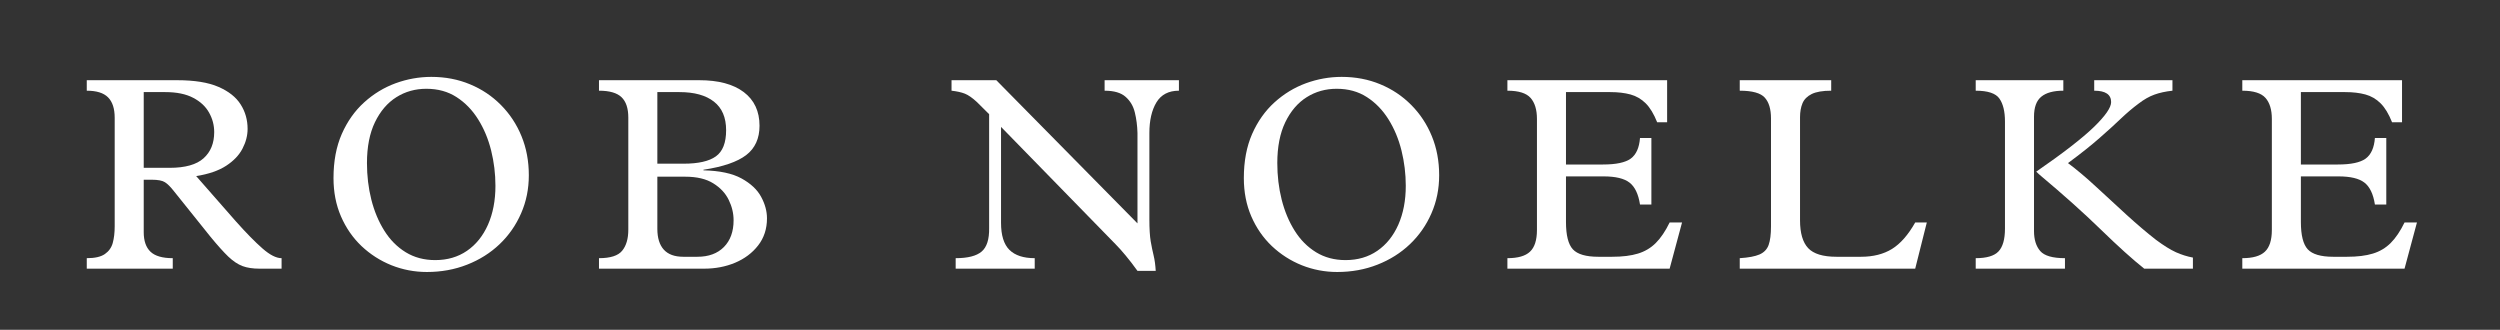
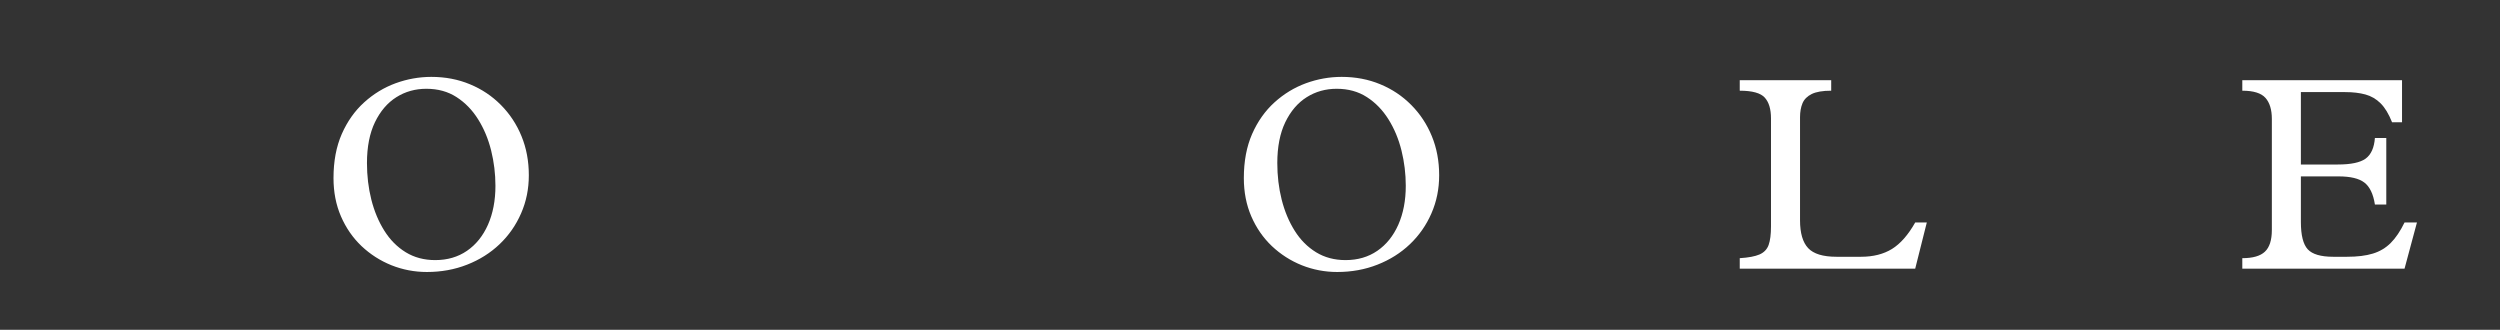
<svg xmlns="http://www.w3.org/2000/svg" width="705" zoomAndPan="magnify" viewBox="0 0 528.75 69.75" height="93" preserveAspectRatio="xMidYMid meet" version="1.0">
  <rect x="0" y="0" width="528.75" height="69.75" fill="#333333" stroke="none" />
  <defs>
    <g />
  </defs>
  <g fill="#ffffff" fill-opacity="1">
    <g transform="translate(16.195, 56.823)">
      <g>
-         <path d="M 14.203 -18.812 L 14.203 -7.719 C 14.203 -5.883 14.676 -4.508 15.625 -3.594 C 16.582 -2.676 18.156 -2.219 20.344 -2.219 L 20.344 0 L 2.156 0 L 2.156 -2.219 C 3.875 -2.219 5.148 -2.508 5.984 -3.094 C 6.828 -3.676 7.383 -4.461 7.656 -5.453 C 7.926 -6.453 8.062 -7.613 8.062 -8.938 L 8.062 -31.906 C 8.062 -33.852 7.594 -35.297 6.656 -36.234 C 5.727 -37.172 4.227 -37.641 2.156 -37.641 L 2.156 -39.859 L 21.266 -39.859 C 24.93 -39.859 27.844 -39.391 30 -38.453 C 32.164 -37.516 33.734 -36.273 34.703 -34.734 C 35.68 -33.203 36.172 -31.477 36.172 -29.562 C 36.172 -28.164 35.812 -26.773 35.094 -25.391 C 34.375 -24.004 33.223 -22.797 31.641 -21.766 C 30.066 -20.734 27.953 -20.004 25.297 -19.578 L 33.656 -10.047 C 35.875 -7.555 37.766 -5.629 39.328 -4.266 C 40.891 -2.898 42.234 -2.219 43.359 -2.219 L 43.359 0 L 38.688 0 C 37.281 0 36.082 -0.18 35.094 -0.547 C 34.102 -0.922 33.098 -1.594 32.078 -2.562 C 31.066 -3.539 29.82 -4.926 28.344 -6.719 L 20.562 -16.422 C 19.863 -17.316 19.238 -17.938 18.688 -18.281 C 18.145 -18.633 17.211 -18.812 15.891 -18.812 Z M 14.203 -21.328 L 19.688 -21.328 C 22.969 -21.328 25.359 -22 26.859 -23.344 C 28.359 -24.688 29.109 -26.531 29.109 -28.875 C 29.109 -30.352 28.742 -31.734 28.016 -33.016 C 27.297 -34.305 26.176 -35.348 24.656 -36.141 C 23.133 -36.941 21.172 -37.344 18.766 -37.344 L 14.203 -37.344 Z M 14.203 -21.328 " />
-       </g>
+         </g>
    </g>
  </g>
  <g fill="#ffffff" fill-opacity="1">
    <g transform="translate(67.441, 56.823)">
      <g>
        <path d="M 3.094 -19.172 C 3.094 -22.711 3.676 -25.816 4.844 -28.484 C 6.02 -31.148 7.598 -33.379 9.578 -35.172 C 11.566 -36.973 13.785 -38.32 16.234 -39.219 C 18.691 -40.113 21.207 -40.562 23.781 -40.562 C 26.738 -40.562 29.461 -40.039 31.953 -39 C 34.453 -37.969 36.633 -36.508 38.5 -34.625 C 40.375 -32.738 41.828 -30.535 42.859 -28.016 C 43.891 -25.504 44.406 -22.75 44.406 -19.75 C 44.406 -16.863 43.859 -14.176 42.766 -11.688 C 41.68 -9.195 40.164 -7.023 38.219 -5.172 C 36.27 -3.316 33.977 -1.875 31.344 -0.844 C 28.719 0.188 25.883 0.703 22.844 0.703 C 20.238 0.703 17.742 0.227 15.359 -0.719 C 12.984 -1.676 10.867 -3.031 9.016 -4.781 C 7.172 -6.539 5.723 -8.633 4.672 -11.062 C 3.617 -13.5 3.094 -16.203 3.094 -19.172 Z M 10.172 -22.328 C 10.172 -19.641 10.477 -17.066 11.094 -14.609 C 11.719 -12.148 12.633 -9.957 13.844 -8.031 C 15.051 -6.102 16.562 -4.582 18.375 -3.469 C 20.188 -2.363 22.266 -1.812 24.609 -1.812 C 27.172 -1.812 29.406 -2.461 31.312 -3.766 C 33.227 -5.078 34.711 -6.922 35.766 -9.297 C 36.816 -11.672 37.344 -14.414 37.344 -17.531 C 37.344 -20.062 37.039 -22.547 36.438 -24.984 C 35.832 -27.422 34.914 -29.617 33.688 -31.578 C 32.457 -33.547 30.938 -35.113 29.125 -36.281 C 27.312 -37.457 25.18 -38.047 22.734 -38.047 C 20.391 -38.047 18.273 -37.453 16.391 -36.266 C 14.504 -35.078 12.992 -33.312 11.859 -30.969 C 10.734 -28.633 10.172 -25.754 10.172 -22.328 Z M 10.172 -22.328 " />
      </g>
    </g>
  </g>
  <g fill="#ffffff" fill-opacity="1">
    <g transform="translate(124.763, 56.823)">
      <g>
-         <path d="M 8.125 -8.234 L 8.125 -31.969 C 8.125 -33.914 7.645 -35.348 6.688 -36.266 C 5.738 -37.18 4.148 -37.641 1.922 -37.641 L 1.922 -39.859 L 23.141 -39.859 C 27.191 -39.859 30.328 -39.02 32.547 -37.344 C 34.766 -35.664 35.875 -33.289 35.875 -30.219 C 35.875 -27.531 34.93 -25.461 33.047 -24.016 C 31.16 -22.578 28.148 -21.547 24.016 -20.922 L 24.016 -20.797 C 27.441 -20.723 30.129 -20.148 32.078 -19.078 C 34.023 -18.004 35.406 -16.707 36.219 -15.188 C 37.039 -13.676 37.453 -12.16 37.453 -10.641 C 37.453 -8.422 36.828 -6.508 35.578 -4.906 C 34.336 -3.312 32.711 -2.094 30.703 -1.25 C 28.703 -0.414 26.516 0 24.141 0 L 1.922 0 L 1.922 -2.219 C 4.336 -2.219 5.973 -2.742 6.828 -3.797 C 7.691 -4.848 8.125 -6.328 8.125 -8.234 Z M 14.266 -22.203 L 19.812 -22.203 C 22.926 -22.203 25.203 -22.719 26.641 -23.75 C 28.086 -24.781 28.812 -26.625 28.812 -29.281 C 28.812 -31.969 27.953 -33.984 26.234 -35.328 C 24.523 -36.672 22.094 -37.344 18.938 -37.344 L 14.266 -37.344 Z M 14.266 -19.453 L 14.266 -8.422 C 14.266 -6.504 14.719 -5.039 15.625 -4.031 C 16.539 -3.02 17.914 -2.516 19.75 -2.516 L 22.734 -2.516 C 25.109 -2.516 26.977 -3.203 28.344 -4.578 C 29.707 -5.961 30.391 -7.848 30.391 -10.234 C 30.391 -11.711 30.047 -13.148 29.359 -14.547 C 28.68 -15.953 27.594 -17.117 26.094 -18.047 C 24.594 -18.984 22.613 -19.453 20.156 -19.453 Z M 14.266 -19.453 " />
-       </g>
+         </g>
    </g>
  </g>
  <g fill="#ffffff" fill-opacity="1">
    <g transform="translate(174.782, 56.823)">
      <g />
    </g>
  </g>
  <g fill="#ffffff" fill-opacity="1">
    <g transform="translate(200.843, 56.823)">
      <g>
-         <path d="M 8.359 -8.594 L 8.359 -32.672 L 5.781 -35.234 C 4.812 -36.129 3.957 -36.723 3.219 -37.016 C 2.477 -37.305 1.539 -37.516 0.406 -37.641 L 0.406 -39.859 L 9.875 -39.859 L 39.734 -9.578 L 39.734 -28.688 C 39.691 -30.25 39.504 -31.703 39.172 -33.047 C 38.848 -34.391 38.195 -35.488 37.219 -36.344 C 36.25 -37.207 34.77 -37.641 32.781 -37.641 L 32.781 -39.859 L 48.5 -39.859 L 48.5 -37.641 C 46.32 -37.641 44.734 -36.812 43.734 -35.156 C 42.742 -33.5 42.25 -31.344 42.25 -28.688 L 42.25 -10.406 C 42.25 -8.457 42.344 -6.914 42.531 -5.781 C 42.727 -4.656 42.938 -3.645 43.156 -2.75 C 43.375 -1.852 43.52 -0.781 43.594 0.469 L 39.734 0.469 C 38.836 -0.781 38 -1.867 37.219 -2.797 C 36.445 -3.734 35.727 -4.535 35.062 -5.203 L 10.875 -29.984 L 10.875 -9.703 C 10.875 -7.055 11.469 -5.145 12.656 -3.969 C 13.844 -2.801 15.625 -2.219 18 -2.219 L 18 0 L 1.281 0 L 1.281 -2.219 C 3.852 -2.219 5.688 -2.688 6.781 -3.625 C 7.875 -4.562 8.398 -6.219 8.359 -8.594 Z M 8.359 -8.594 " />
-       </g>
+         </g>
    </g>
  </g>
  <g fill="#ffffff" fill-opacity="1">
    <g transform="translate(259.977, 56.823)">
      <g>
        <path d="M 3.094 -19.172 C 3.094 -22.711 3.676 -25.816 4.844 -28.484 C 6.02 -31.148 7.598 -33.379 9.578 -35.172 C 11.566 -36.973 13.785 -38.32 16.234 -39.219 C 18.691 -40.113 21.207 -40.562 23.781 -40.562 C 26.738 -40.562 29.461 -40.039 31.953 -39 C 34.453 -37.969 36.633 -36.508 38.5 -34.625 C 40.375 -32.738 41.828 -30.535 42.859 -28.016 C 43.891 -25.504 44.406 -22.75 44.406 -19.75 C 44.406 -16.863 43.859 -14.176 42.766 -11.688 C 41.68 -9.195 40.164 -7.023 38.219 -5.172 C 36.27 -3.316 33.977 -1.875 31.344 -0.844 C 28.719 0.188 25.883 0.703 22.844 0.703 C 20.238 0.703 17.742 0.227 15.359 -0.719 C 12.984 -1.676 10.867 -3.031 9.016 -4.781 C 7.172 -6.539 5.723 -8.633 4.672 -11.062 C 3.617 -13.5 3.094 -16.203 3.094 -19.172 Z M 10.172 -22.328 C 10.172 -19.641 10.477 -17.066 11.094 -14.609 C 11.719 -12.148 12.633 -9.957 13.844 -8.031 C 15.051 -6.102 16.562 -4.582 18.375 -3.469 C 20.188 -2.363 22.266 -1.812 24.609 -1.812 C 27.172 -1.812 29.406 -2.461 31.312 -3.766 C 33.227 -5.078 34.711 -6.922 35.766 -9.297 C 36.816 -11.672 37.344 -14.414 37.344 -17.531 C 37.344 -20.062 37.039 -22.547 36.438 -24.984 C 35.832 -27.422 34.914 -29.617 33.688 -31.578 C 32.457 -33.547 30.938 -35.113 29.125 -36.281 C 27.312 -37.457 25.18 -38.047 22.734 -38.047 C 20.391 -38.047 18.273 -37.453 16.391 -36.266 C 14.504 -35.078 12.992 -33.312 11.859 -30.969 C 10.734 -28.633 10.172 -25.754 10.172 -22.328 Z M 10.172 -22.328 " />
      </g>
    </g>
  </g>
  <g fill="#ffffff" fill-opacity="1">
    <g transform="translate(317.299, 56.823)">
      <g>
-         <path d="M 38.453 -9.766 L 35.828 0 L 1.516 0 L 1.516 -2.219 C 3.734 -2.219 5.328 -2.676 6.297 -3.594 C 7.273 -4.508 7.766 -6.039 7.766 -8.188 L 7.766 -31.672 C 7.766 -33.617 7.316 -35.098 6.422 -36.109 C 5.523 -37.129 3.891 -37.641 1.516 -37.641 L 1.516 -39.859 L 35.297 -39.859 L 35.297 -30.969 L 33.188 -30.969 C 32.488 -32.727 31.68 -34.062 30.766 -34.969 C 29.848 -35.883 28.773 -36.508 27.547 -36.844 C 26.328 -37.176 24.898 -37.344 23.266 -37.344 L 13.906 -37.344 L 13.906 -22.031 L 21.734 -22.031 C 24.504 -22.031 26.461 -22.445 27.609 -23.281 C 28.754 -24.125 29.406 -25.578 29.562 -27.641 L 31.969 -27.641 L 31.969 -13.562 L 29.562 -13.562 C 29.219 -15.781 28.477 -17.328 27.344 -18.203 C 26.219 -19.078 24.391 -19.516 21.859 -19.516 L 13.906 -19.516 L 13.906 -9.875 C 13.906 -7.07 14.391 -5.145 15.359 -4.094 C 16.336 -3.039 18.133 -2.516 20.75 -2.516 L 23.672 -2.516 C 25.848 -2.516 27.664 -2.738 29.125 -3.188 C 30.594 -3.633 31.852 -4.383 32.906 -5.438 C 33.957 -6.488 34.93 -7.93 35.828 -9.766 Z M 38.453 -9.766 " />
-       </g>
+         </g>
    </g>
  </g>
  <g fill="#ffffff" fill-opacity="1">
    <g transform="translate(366.675, 56.823)">
      <g>
        <path d="M 7.891 -8.938 L 7.891 -31.797 C 7.891 -33.742 7.453 -35.203 6.578 -36.172 C 5.703 -37.148 3.938 -37.641 1.281 -37.641 L 1.281 -39.859 L 20.625 -39.859 L 20.625 -37.641 C 18.832 -37.641 17.457 -37.406 16.5 -36.938 C 15.551 -36.469 14.898 -35.812 14.547 -34.969 C 14.203 -34.133 14.031 -33.156 14.031 -32.031 L 14.031 -10.234 C 14.031 -7.535 14.602 -5.57 15.75 -4.344 C 16.895 -3.125 18.891 -2.516 21.734 -2.516 L 26.938 -2.516 C 29.508 -2.516 31.691 -3.066 33.484 -4.172 C 35.273 -5.285 36.91 -7.148 38.391 -9.766 L 40.844 -9.766 L 38.391 0 L 1.281 0 L 1.281 -2.219 C 3.113 -2.332 4.504 -2.594 5.453 -3 C 6.41 -3.414 7.055 -4.086 7.391 -5.016 C 7.723 -5.953 7.891 -7.258 7.891 -8.938 Z M 7.891 -8.938 " />
      </g>
    </g>
  </g>
  <g fill="#ffffff" fill-opacity="1">
    <g transform="translate(416.051, 56.823)">
      <g>
-         <path d="M 1.812 -39.859 L 20.344 -39.859 L 20.344 -37.641 C 18.27 -37.641 16.719 -37.219 15.688 -36.375 C 14.656 -35.539 14.141 -34.129 14.141 -32.141 L 14.141 -7.953 C 14.141 -6.16 14.578 -4.754 15.453 -3.734 C 16.328 -2.723 18.07 -2.219 20.688 -2.219 L 20.688 0 L 1.812 0 L 1.812 -2.219 C 4.113 -2.219 5.719 -2.691 6.625 -3.641 C 7.539 -4.598 8 -6.207 8 -8.469 L 8 -31.141 C 8 -33.242 7.609 -34.852 6.828 -35.969 C 6.055 -37.082 4.383 -37.641 1.812 -37.641 Z M 26.875 -39.859 L 43.422 -39.859 L 43.422 -37.641 C 41.973 -37.484 40.703 -37.207 39.609 -36.812 C 38.523 -36.426 37.398 -35.785 36.234 -34.891 C 35.023 -33.992 33.797 -32.953 32.547 -31.766 C 31.305 -30.578 29.805 -29.211 28.047 -27.672 C 26.297 -26.129 24.055 -24.348 21.328 -22.328 C 23.16 -20.961 25.141 -19.297 27.266 -17.328 C 29.391 -15.359 31.551 -13.367 33.75 -11.359 C 35.945 -9.359 38.02 -7.598 39.969 -6.078 C 41.602 -4.867 43.004 -4 44.172 -3.469 C 45.348 -2.945 46.539 -2.57 47.75 -2.344 L 47.75 0 L 37.453 0 C 35.004 -1.945 31.957 -4.691 28.312 -8.234 C 24.664 -11.785 20.352 -15.645 15.375 -19.812 L 14.609 -20.516 C 20.254 -24.41 24.305 -27.547 26.766 -29.922 C 29.223 -32.297 30.453 -34.066 30.453 -35.234 C 30.453 -36.836 29.258 -37.641 26.875 -37.641 Z M 26.875 -39.859 " />
-       </g>
+         </g>
    </g>
  </g>
  <g fill="#ffffff" fill-opacity="1">
    <g transform="translate(472.731, 56.823)">
      <g>
        <path d="M 38.453 -9.766 L 35.828 0 L 1.516 0 L 1.516 -2.219 C 3.734 -2.219 5.328 -2.676 6.297 -3.594 C 7.273 -4.508 7.766 -6.039 7.766 -8.188 L 7.766 -31.672 C 7.766 -33.617 7.316 -35.098 6.422 -36.109 C 5.523 -37.129 3.891 -37.641 1.516 -37.641 L 1.516 -39.859 L 35.297 -39.859 L 35.297 -30.969 L 33.188 -30.969 C 32.488 -32.727 31.68 -34.062 30.766 -34.969 C 29.848 -35.883 28.773 -36.508 27.547 -36.844 C 26.328 -37.176 24.898 -37.344 23.266 -37.344 L 13.906 -37.344 L 13.906 -22.031 L 21.734 -22.031 C 24.504 -22.031 26.461 -22.445 27.609 -23.281 C 28.754 -24.125 29.406 -25.578 29.562 -27.641 L 31.969 -27.641 L 31.969 -13.562 L 29.562 -13.562 C 29.219 -15.781 28.477 -17.328 27.344 -18.203 C 26.219 -19.078 24.391 -19.516 21.859 -19.516 L 13.906 -19.516 L 13.906 -9.875 C 13.906 -7.07 14.391 -5.145 15.359 -4.094 C 16.336 -3.039 18.133 -2.516 20.75 -2.516 L 23.672 -2.516 C 25.848 -2.516 27.664 -2.738 29.125 -3.188 C 30.594 -3.633 31.852 -4.383 32.906 -5.438 C 33.957 -6.488 34.93 -7.93 35.828 -9.766 Z M 38.453 -9.766 " />
      </g>
    </g>
  </g>
</svg>